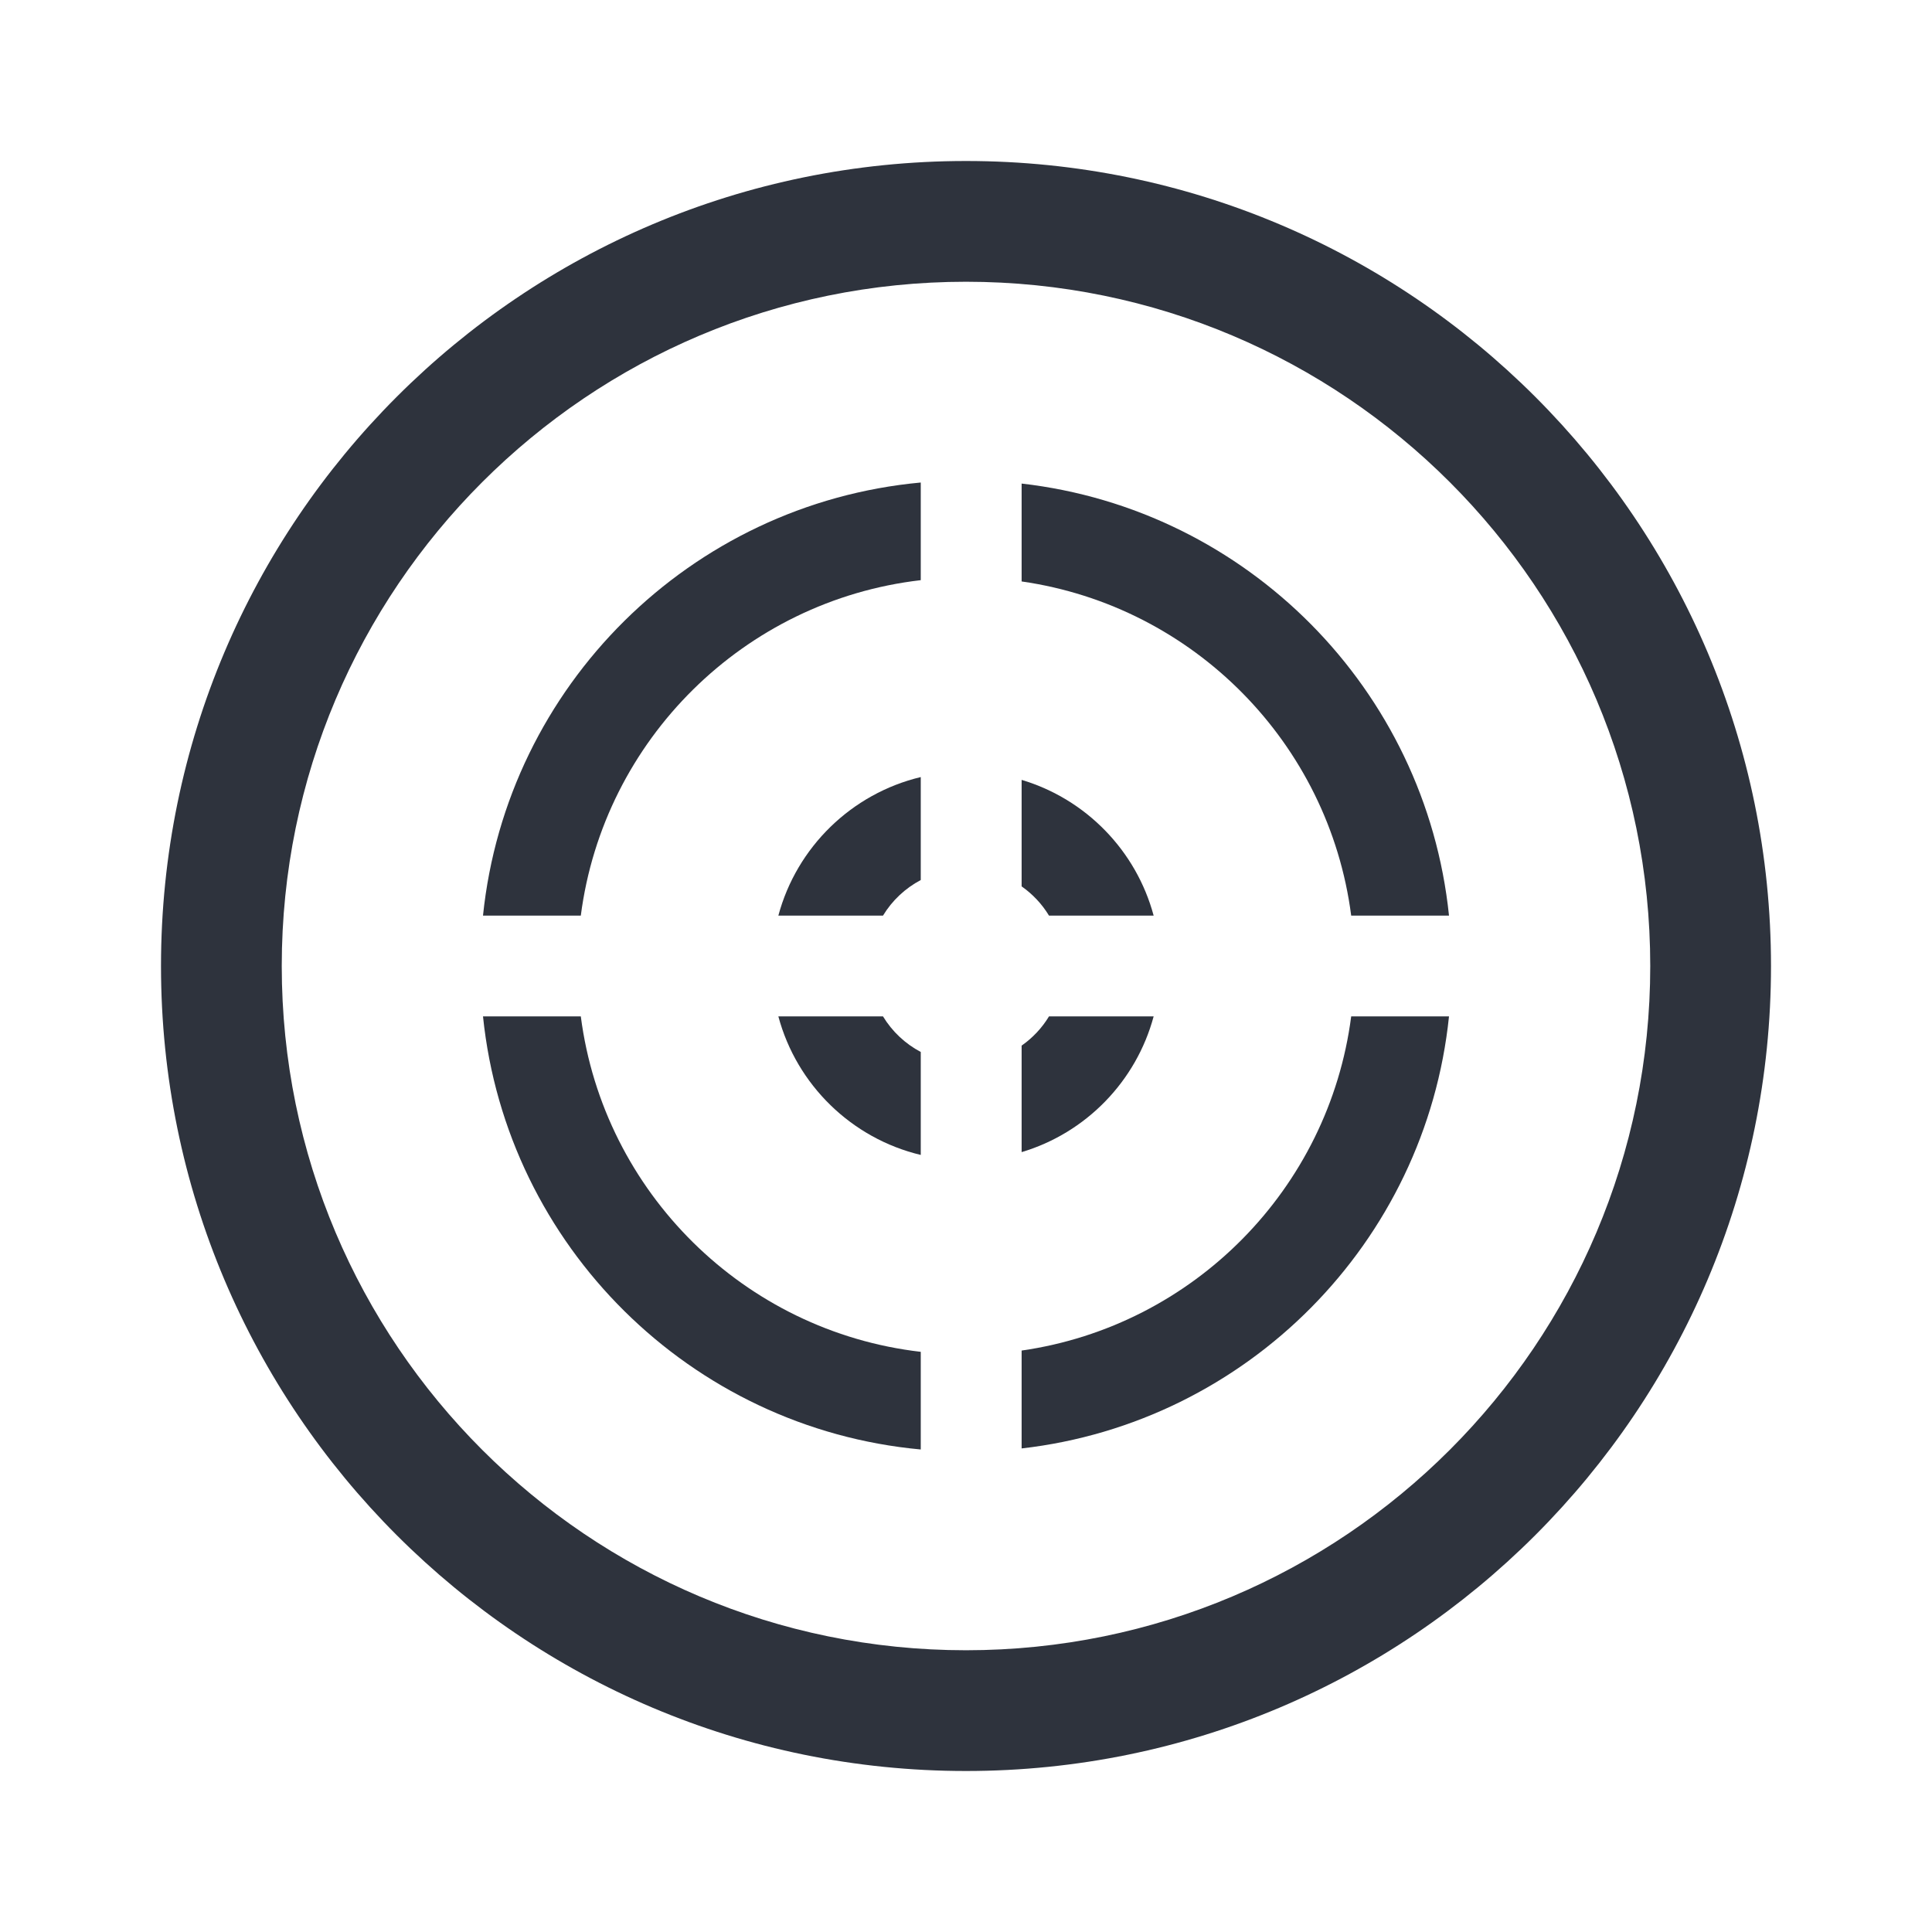
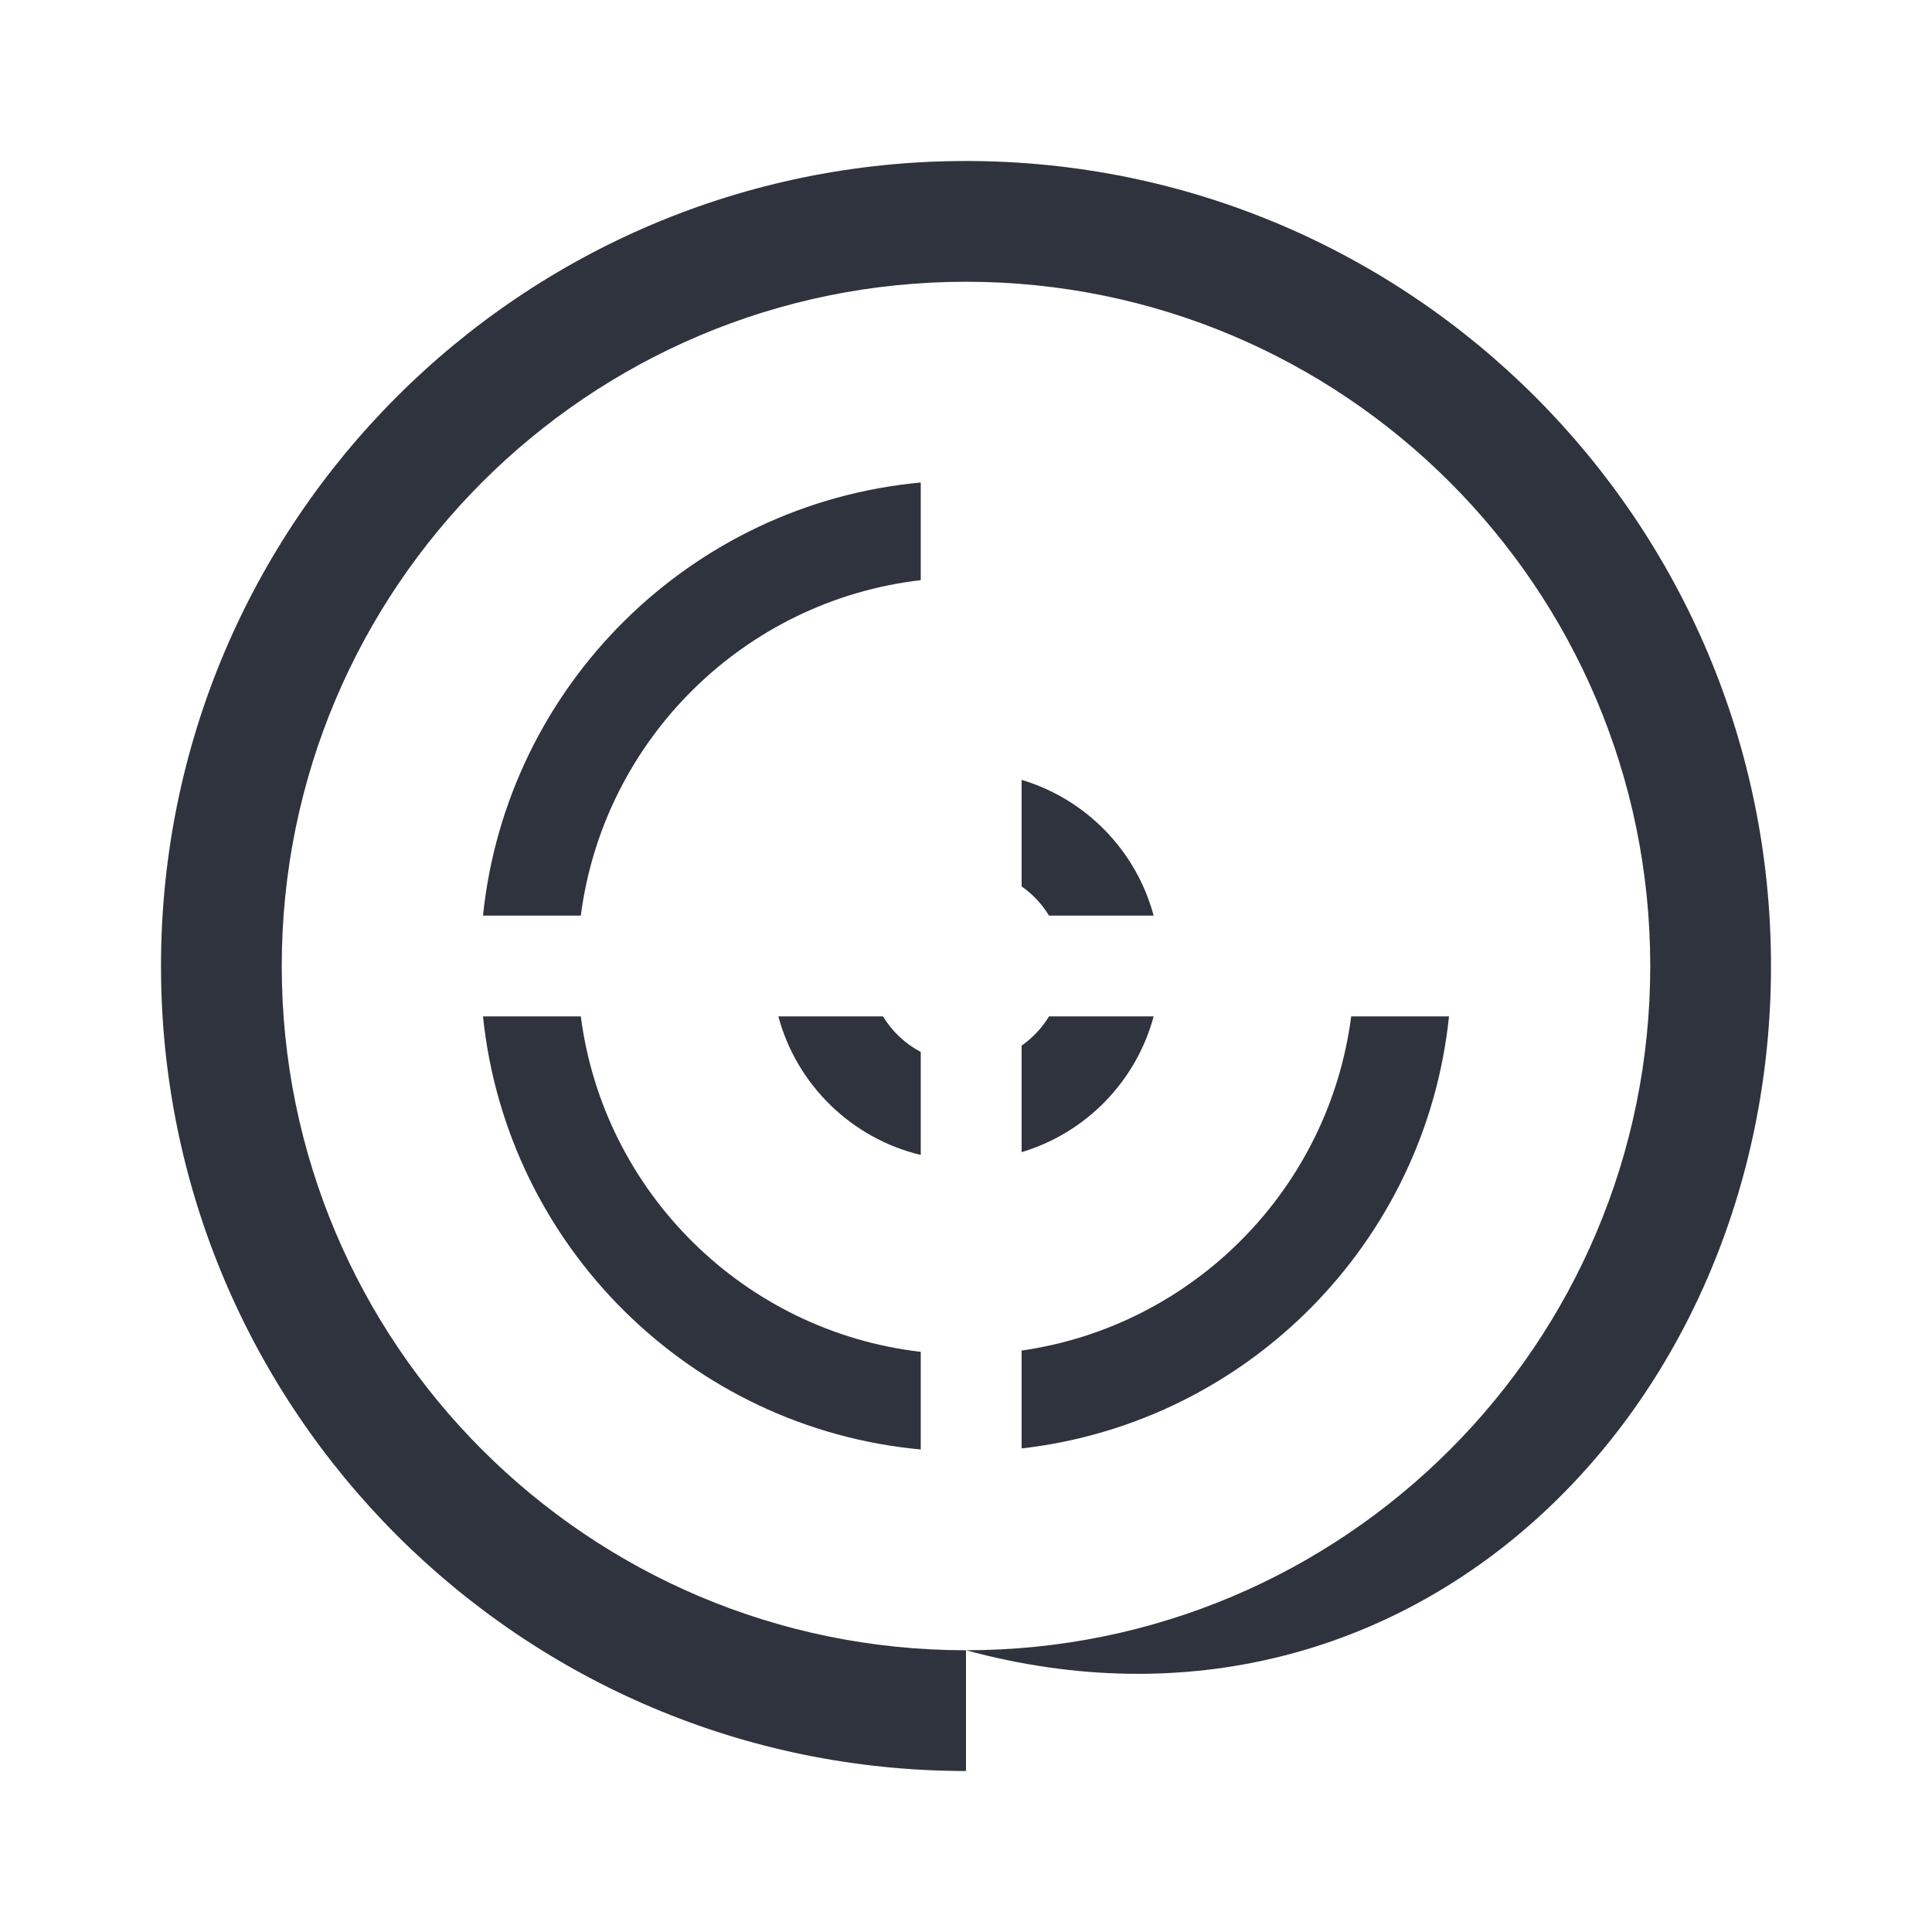
<svg xmlns="http://www.w3.org/2000/svg" width="24" height="24" viewBox="0 0 24 24" fill="none">
-   <path fill-rule="evenodd" clip-rule="evenodd" d="M12 20.5C16.694 20.5 20.5 16.694 20.5 12C20.5 7.306 16.694 3.5 12 3.5C7.306 3.5 3.5 7.306 3.5 12C3.5 16.694 7.306 20.5 12 20.5ZM12 22C17.523 22 22 17.523 22 12C22 6.477 17.523 2 12 2C6.477 2 2 6.477 2 12C2 17.523 6.477 22 12 22Z" fill="#2E333D" />
+   <path fill-rule="evenodd" clip-rule="evenodd" d="M12 20.5C16.694 20.5 20.5 16.694 20.5 12C20.5 7.306 16.694 3.5 12 3.5C7.306 3.5 3.5 7.306 3.5 12C3.5 16.694 7.306 20.5 12 20.5ZC17.523 22 22 17.523 22 12C22 6.477 17.523 2 12 2C6.477 2 2 6.477 2 12C2 17.523 6.477 22 12 22Z" fill="#2E333D" />
  <path d="M12.691 17.993C15.492 17.673 17.71 15.436 18 12.626H16.785C16.508 14.769 14.825 16.471 12.691 16.777V17.993Z" fill="#2E333D" />
  <path d="M12.691 14.312C13.489 14.074 14.114 13.434 14.331 12.626H13.031C12.944 12.77 12.828 12.893 12.691 12.989V14.312Z" fill="#2E333D" />
  <path d="M11.438 13.068V14.347C10.579 14.142 9.897 13.477 9.669 12.626H10.969C11.082 12.813 11.245 12.966 11.438 13.068Z" fill="#2E333D" />
-   <path d="M11.438 10.932C11.245 11.034 11.082 11.187 10.969 11.374H9.669C9.897 10.523 10.579 9.858 11.438 9.653V10.932Z" fill="#2E333D" />
  <path d="M13.031 11.374C12.944 11.23 12.828 11.107 12.691 11.011V9.688C13.489 9.926 14.114 10.566 14.331 11.374H13.031Z" fill="#2E333D" />
-   <path d="M16.785 11.374H18C17.71 8.564 15.492 6.327 12.691 6.007V7.223C14.825 7.529 16.508 9.231 16.785 11.374Z" fill="#2E333D" />
  <path d="M11.438 7.207V5.994C8.577 6.258 6.294 8.521 6 11.374H7.215C7.498 9.188 9.244 7.461 11.438 7.207Z" fill="#2E333D" />
  <path d="M7.215 12.626C7.498 14.812 9.244 16.539 11.438 16.793V18.006C8.577 17.742 6.294 15.479 6 12.626H7.215Z" fill="#2E333D" />
</svg>